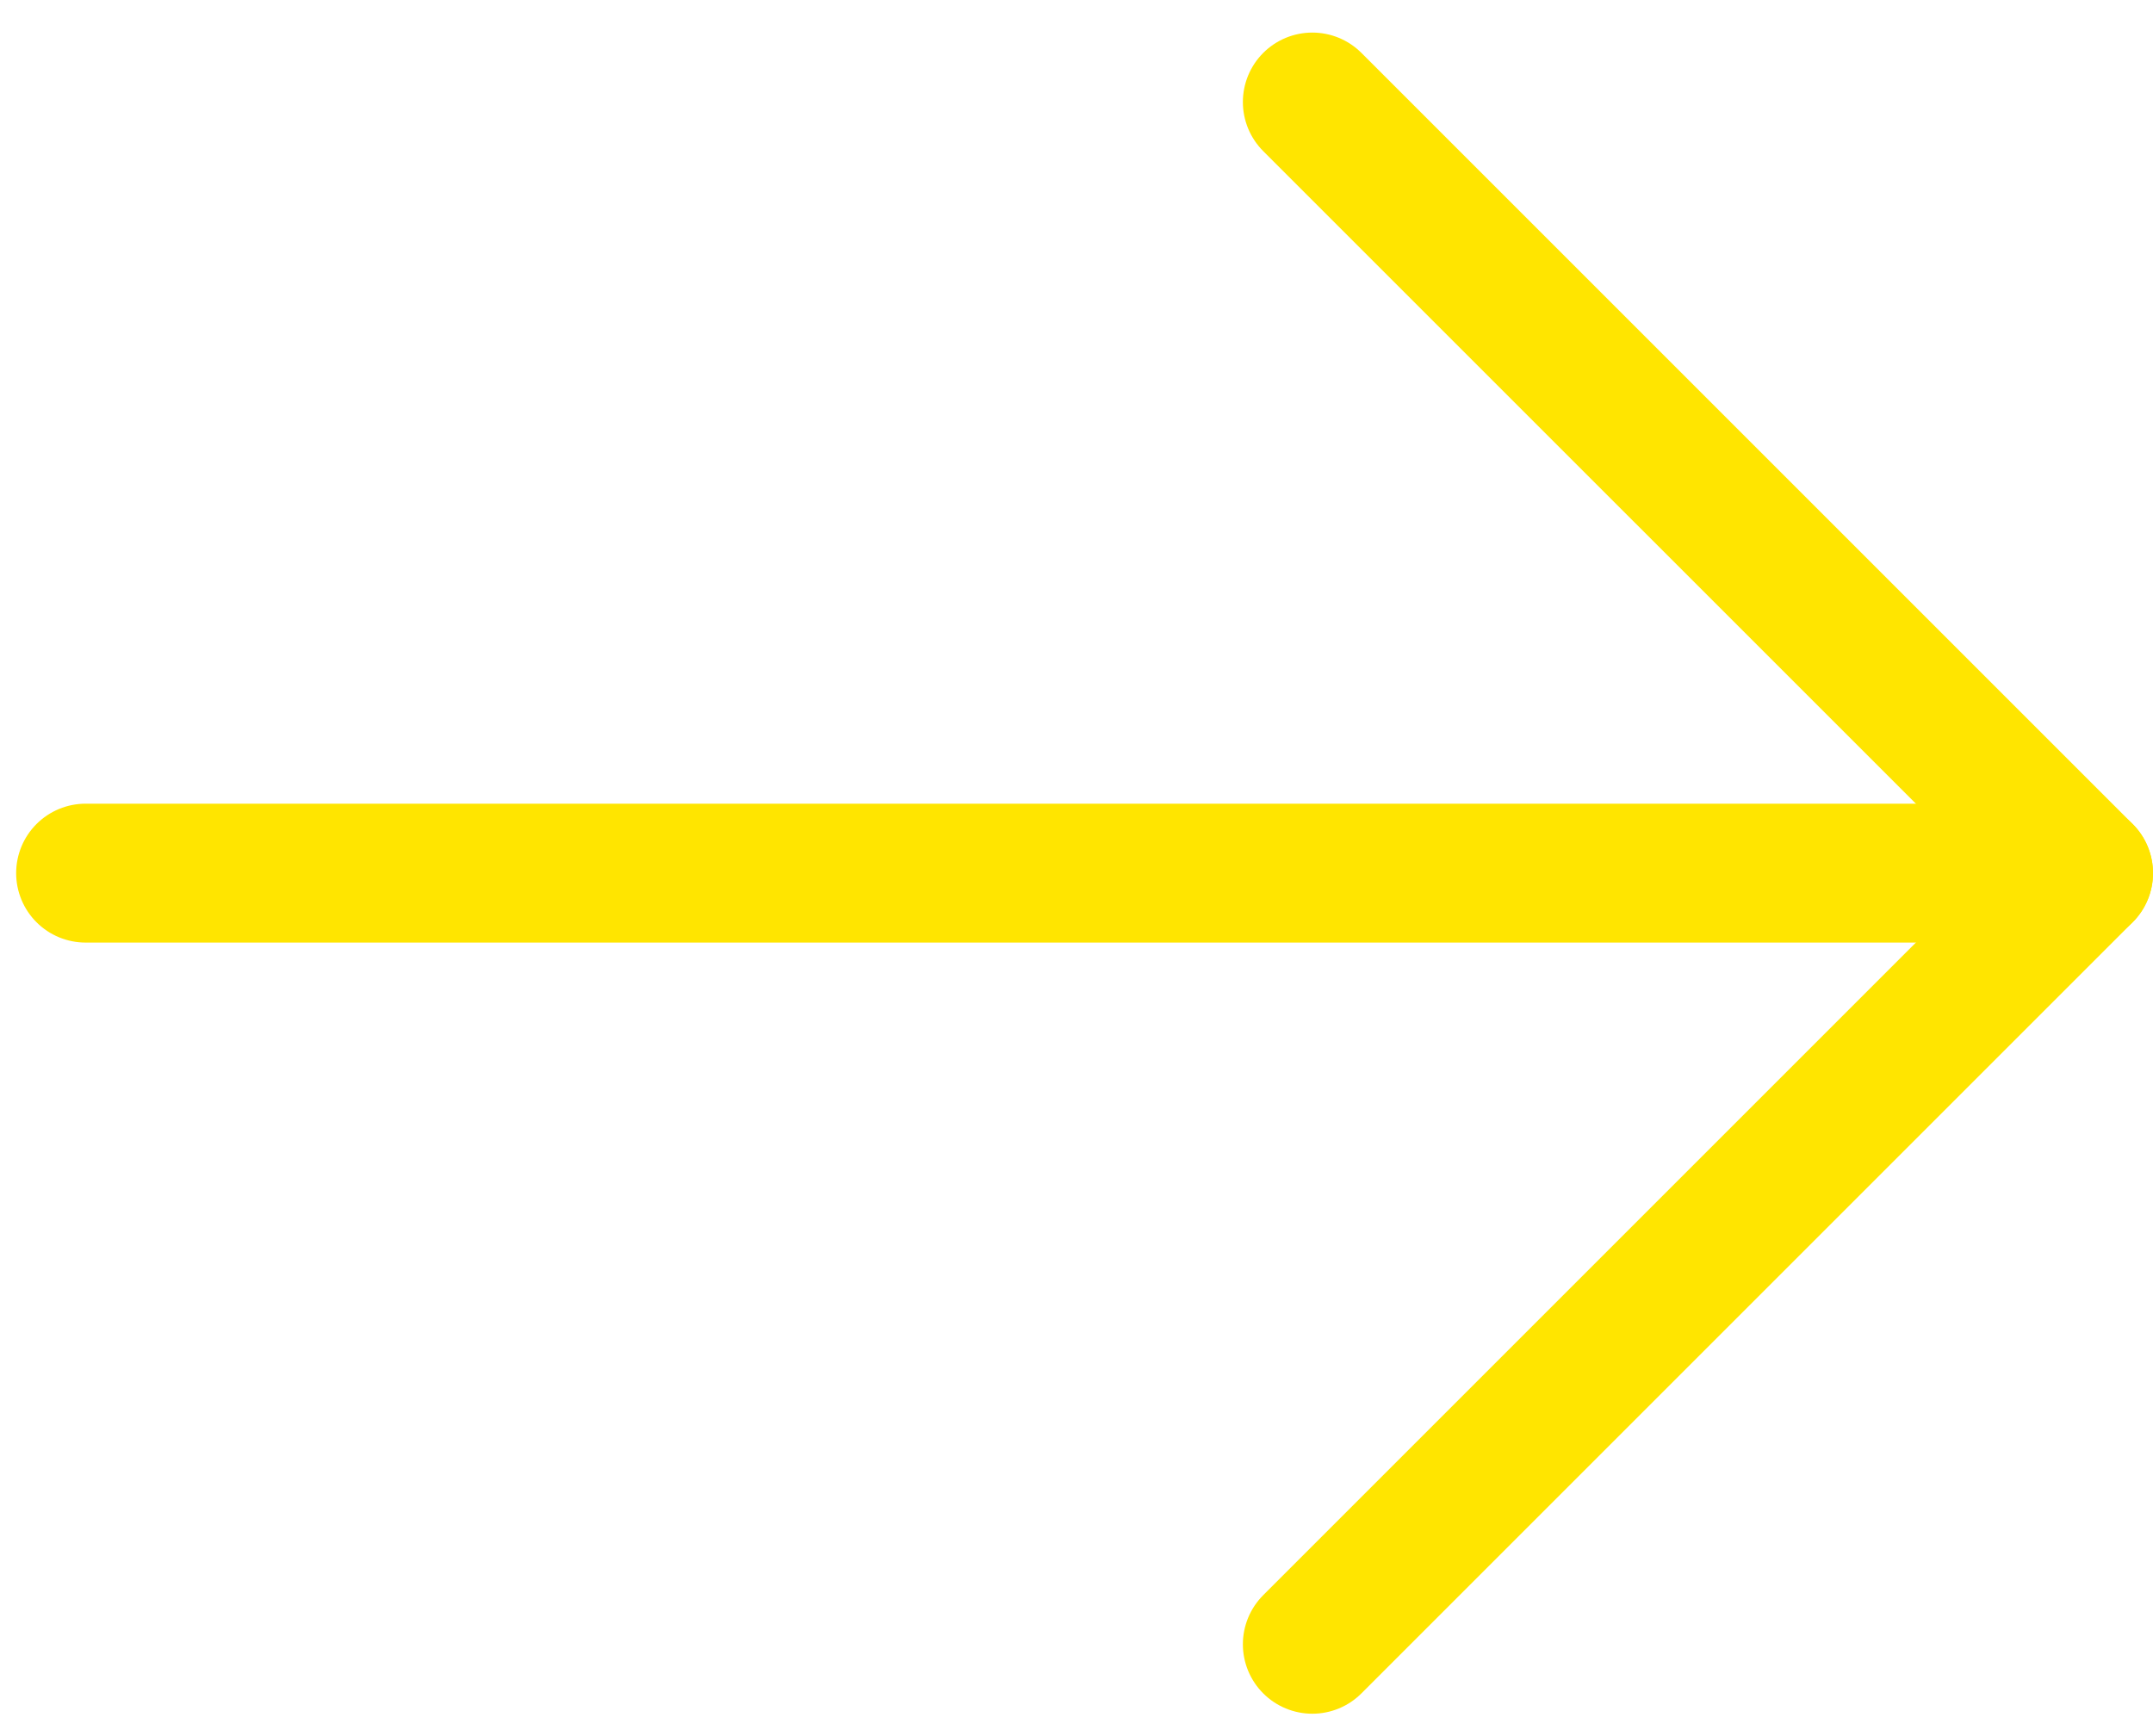
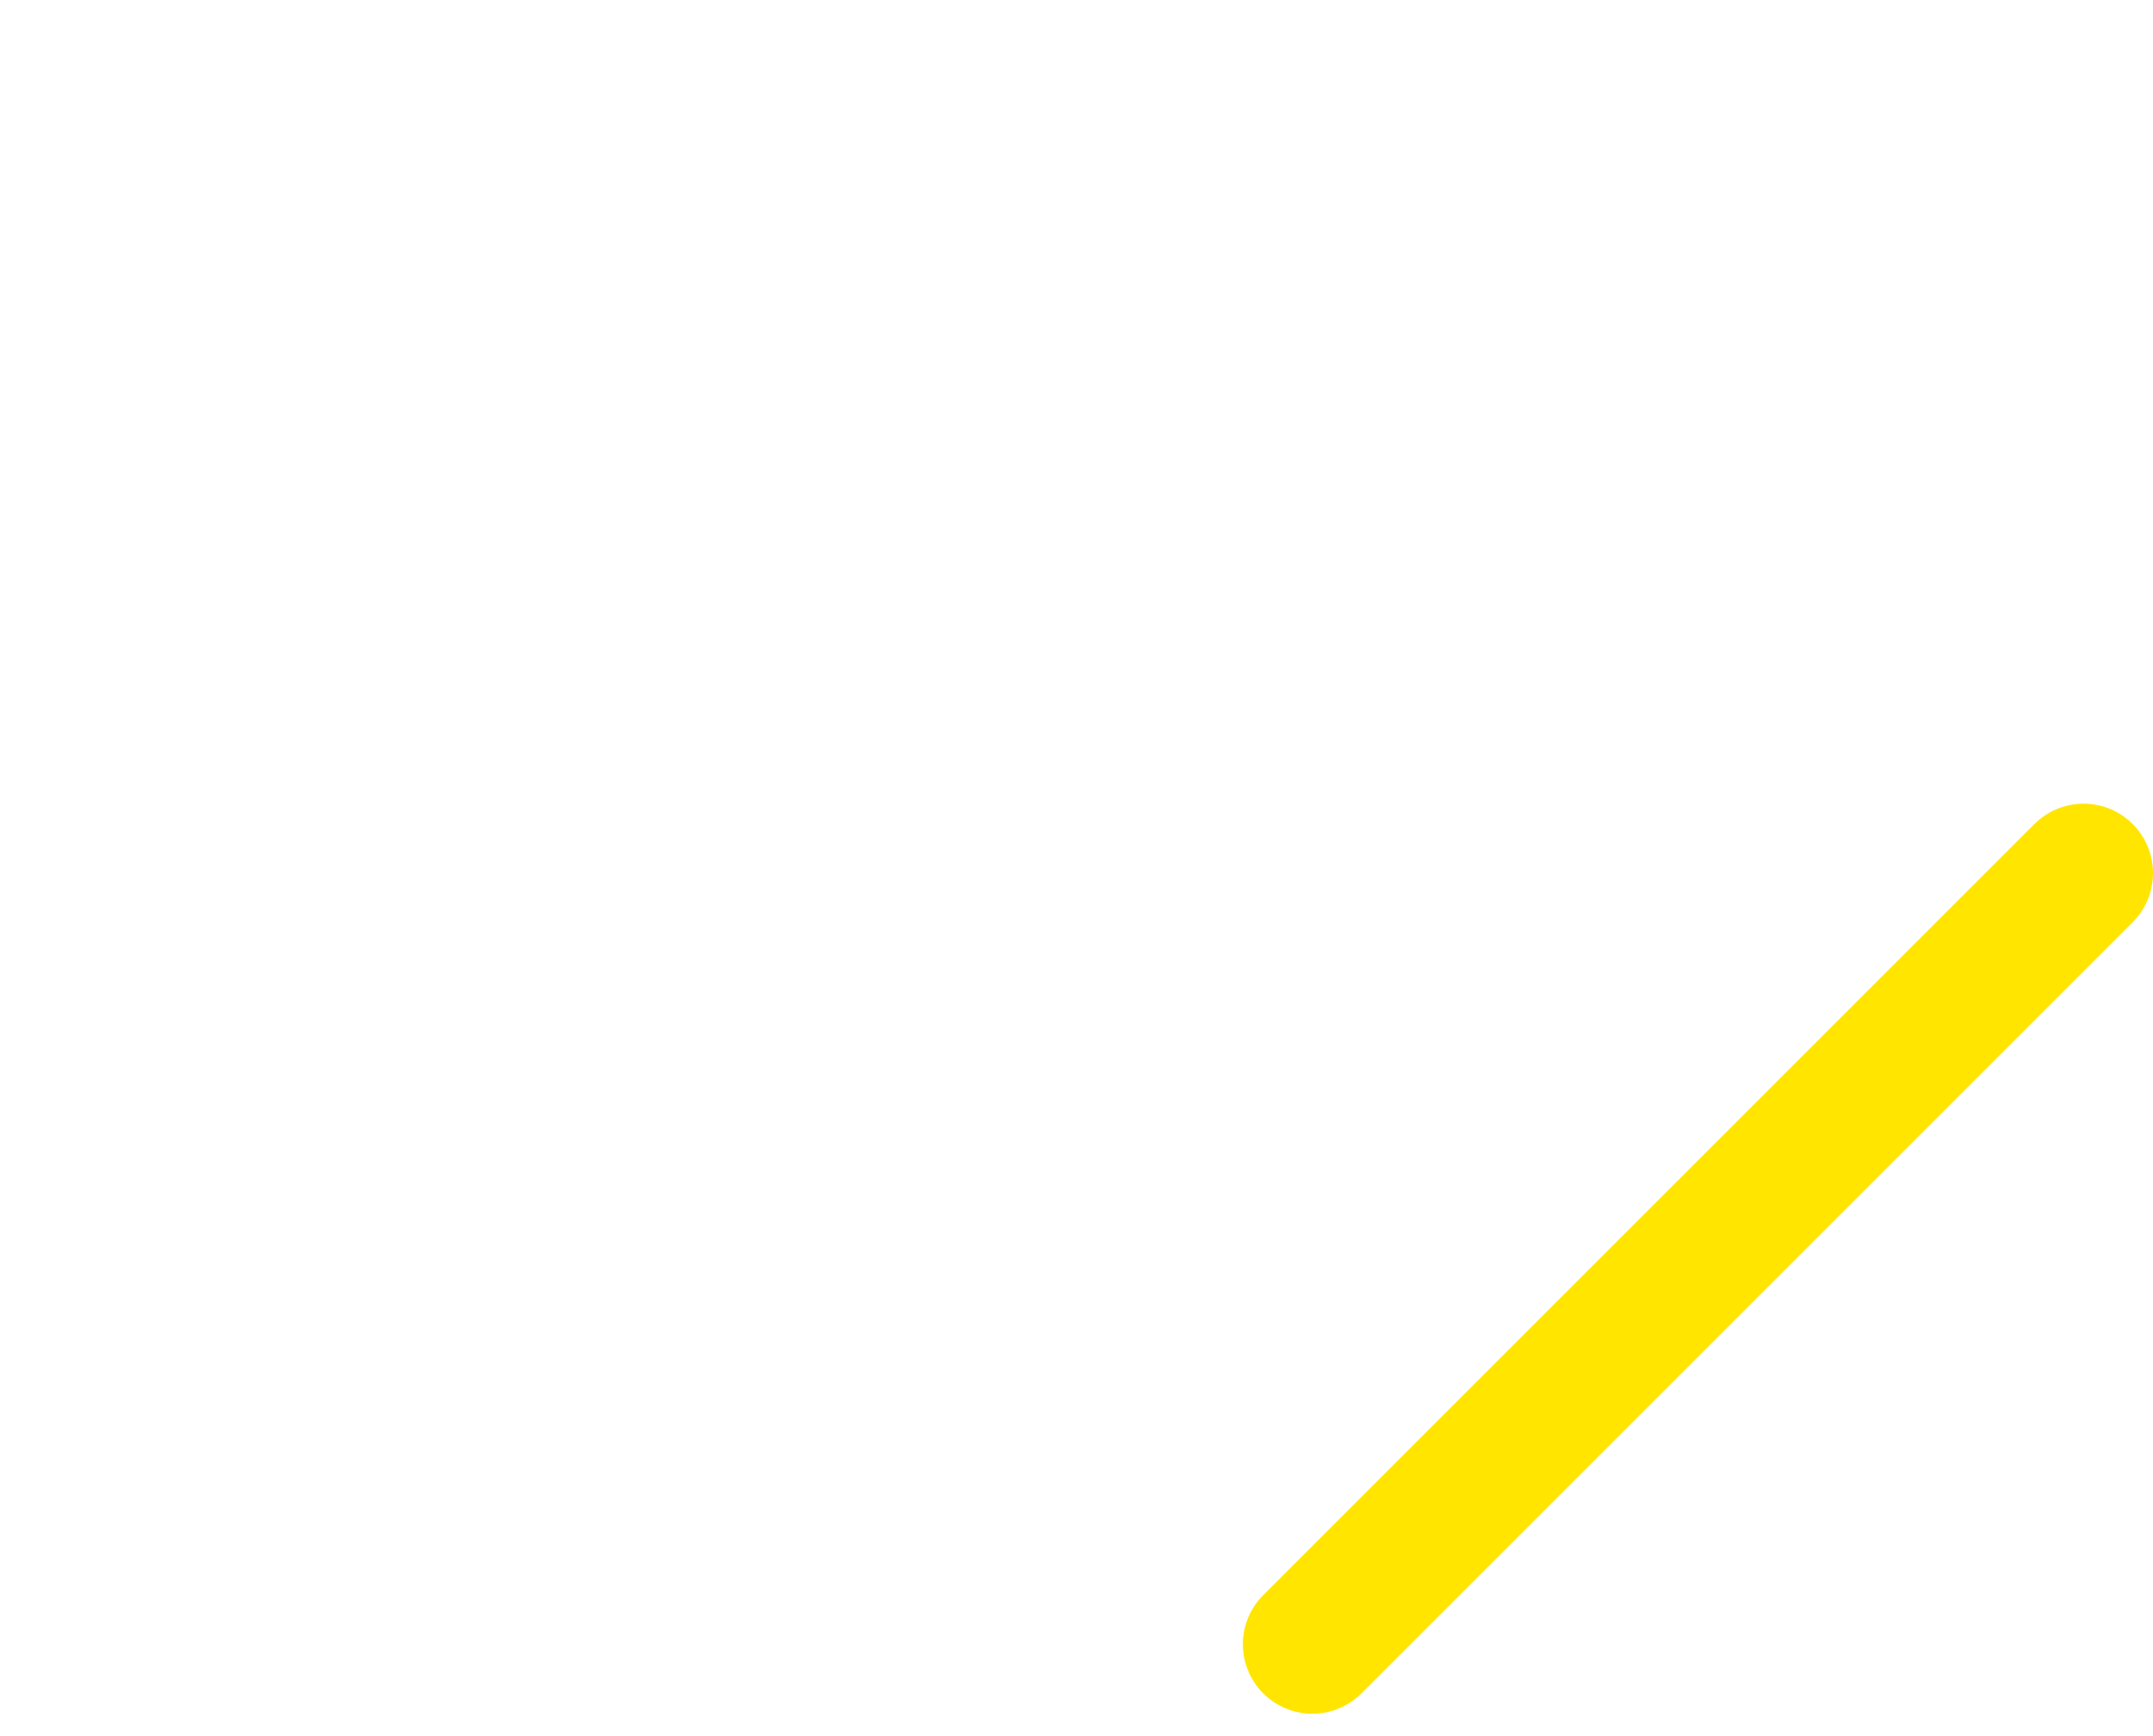
<svg xmlns="http://www.w3.org/2000/svg" width="62" height="50" viewBox="0 0 62 50" fill="none">
-   <path d="M59.538 25.146H2.465" stroke="#FFE500" stroke-width="4" stroke-linecap="round" />
-   <path d="M37.791 2.938L60 25.146" stroke="#FFE500" stroke-width="4" stroke-linecap="round" />
  <path d="M37.791 47.355L60 25.146" stroke="#FFE500" stroke-width="4" stroke-linecap="round" />
</svg>